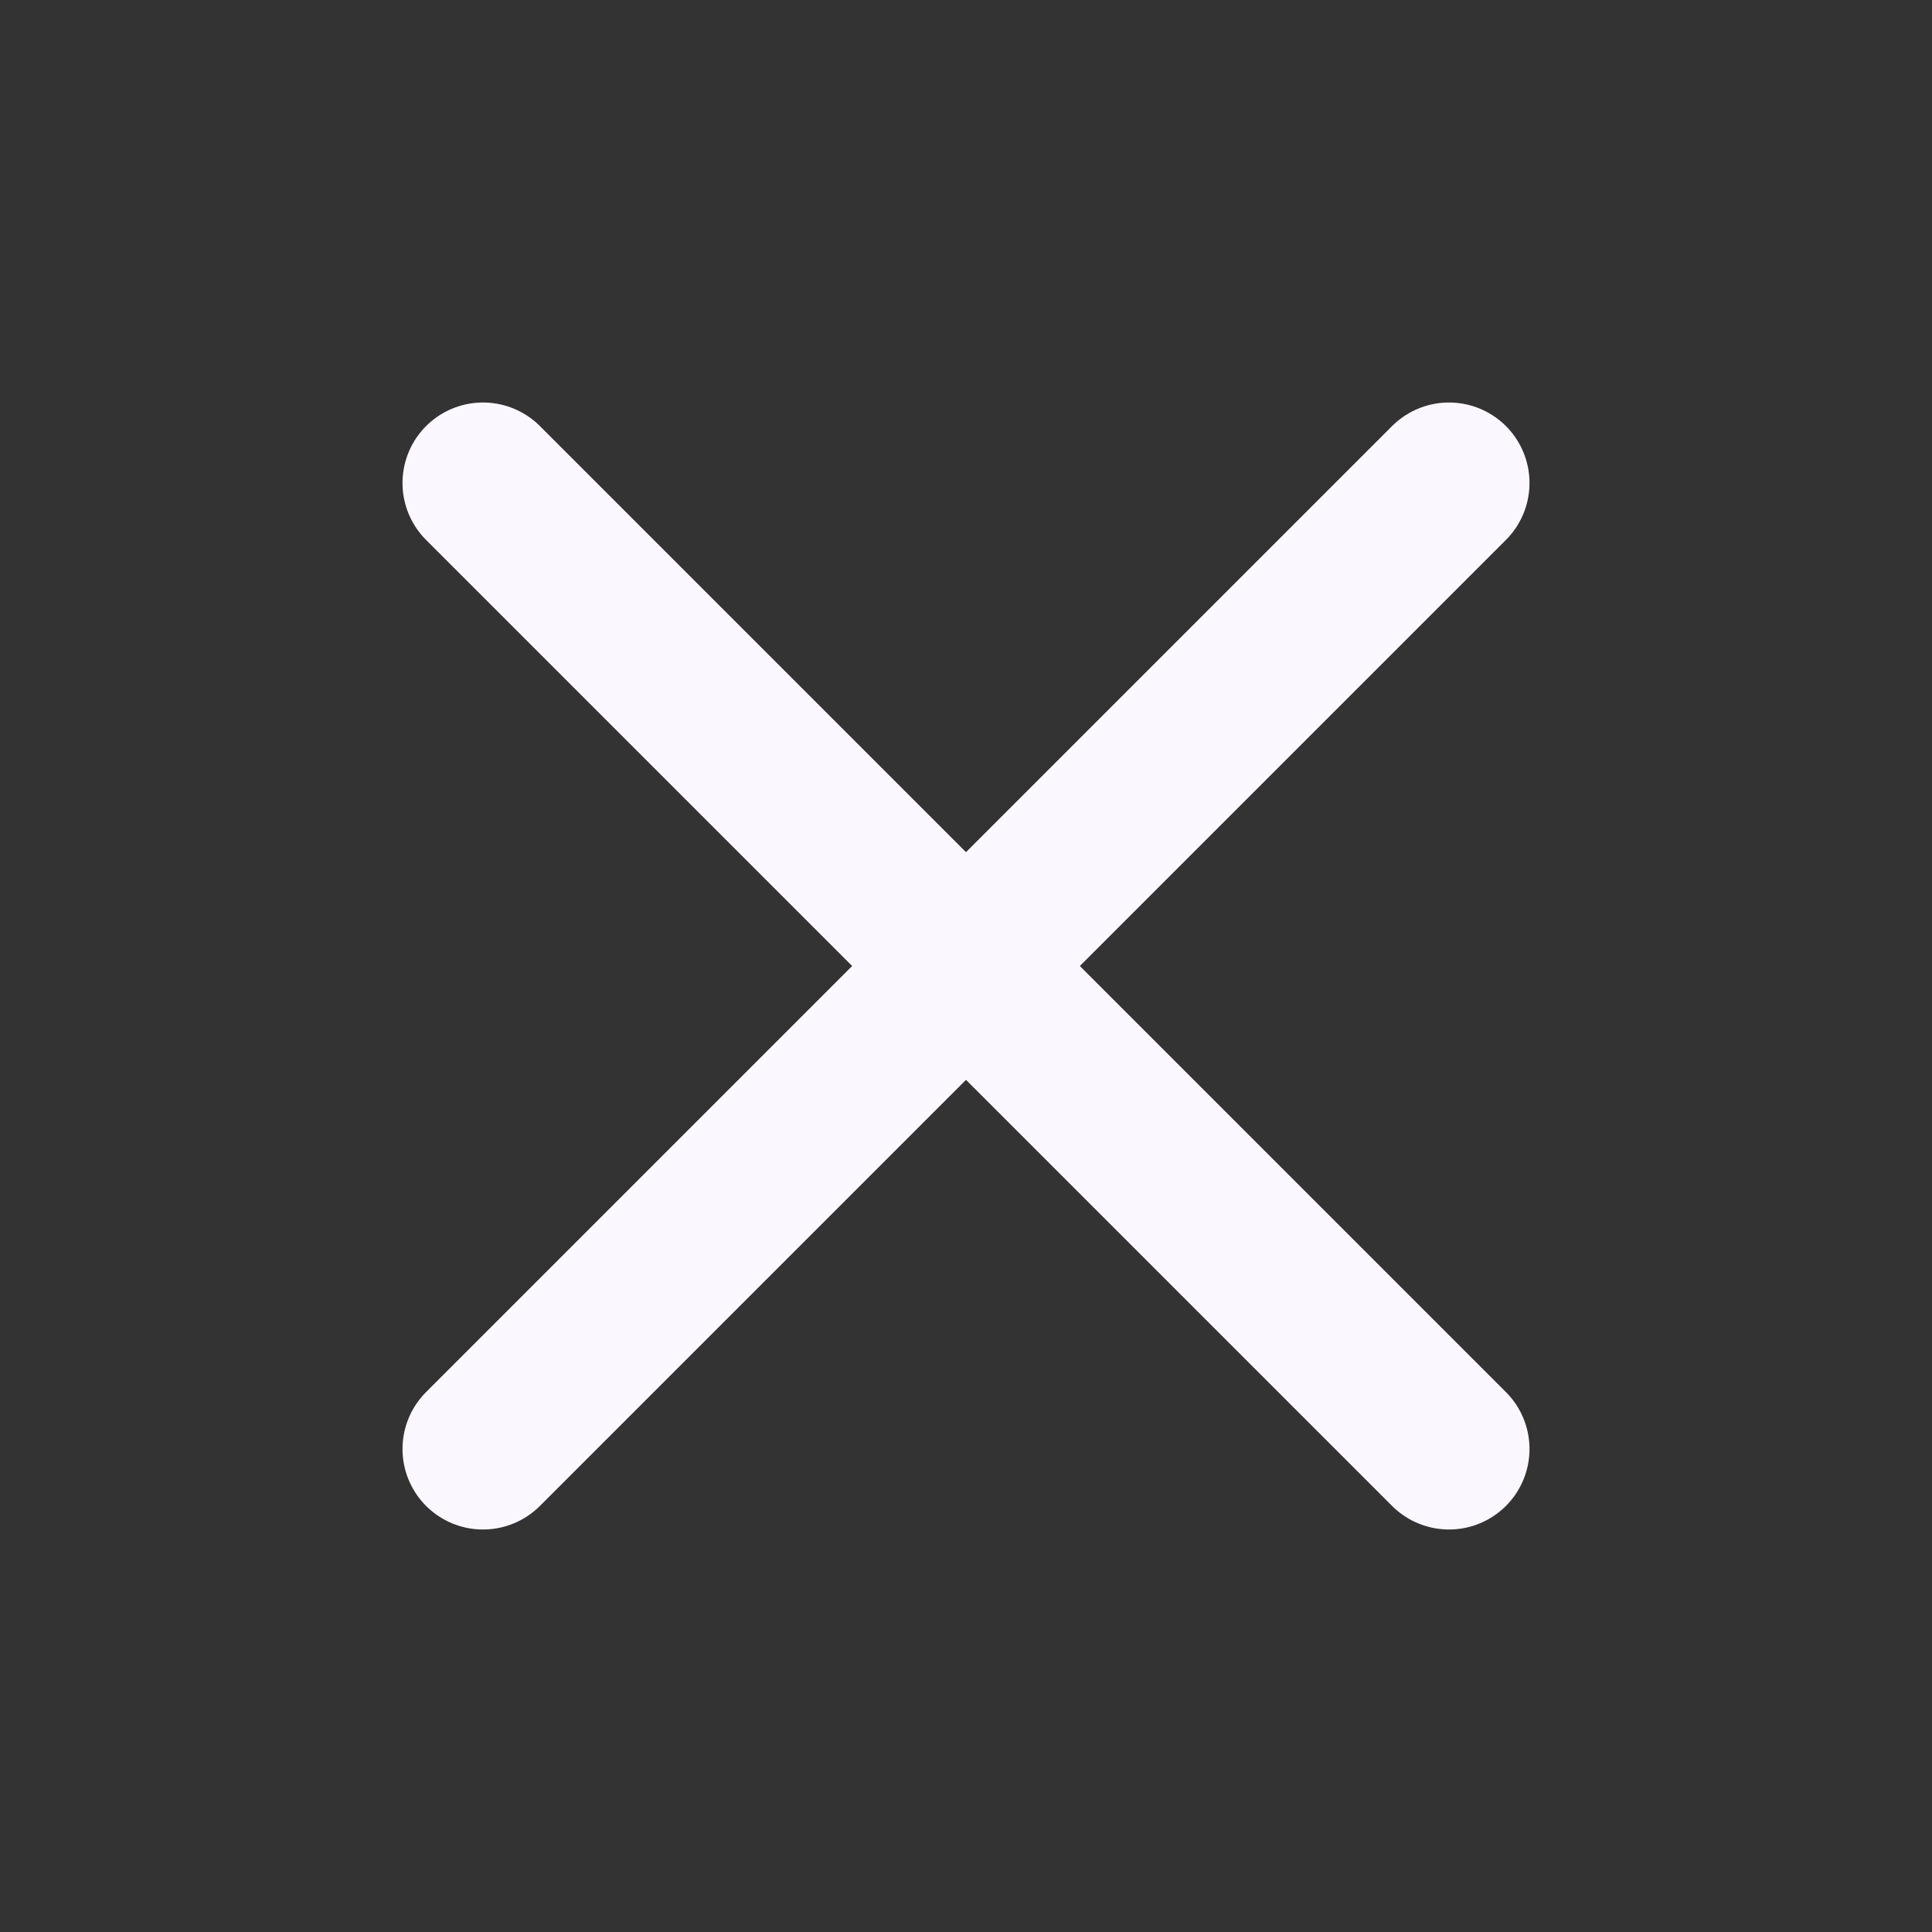
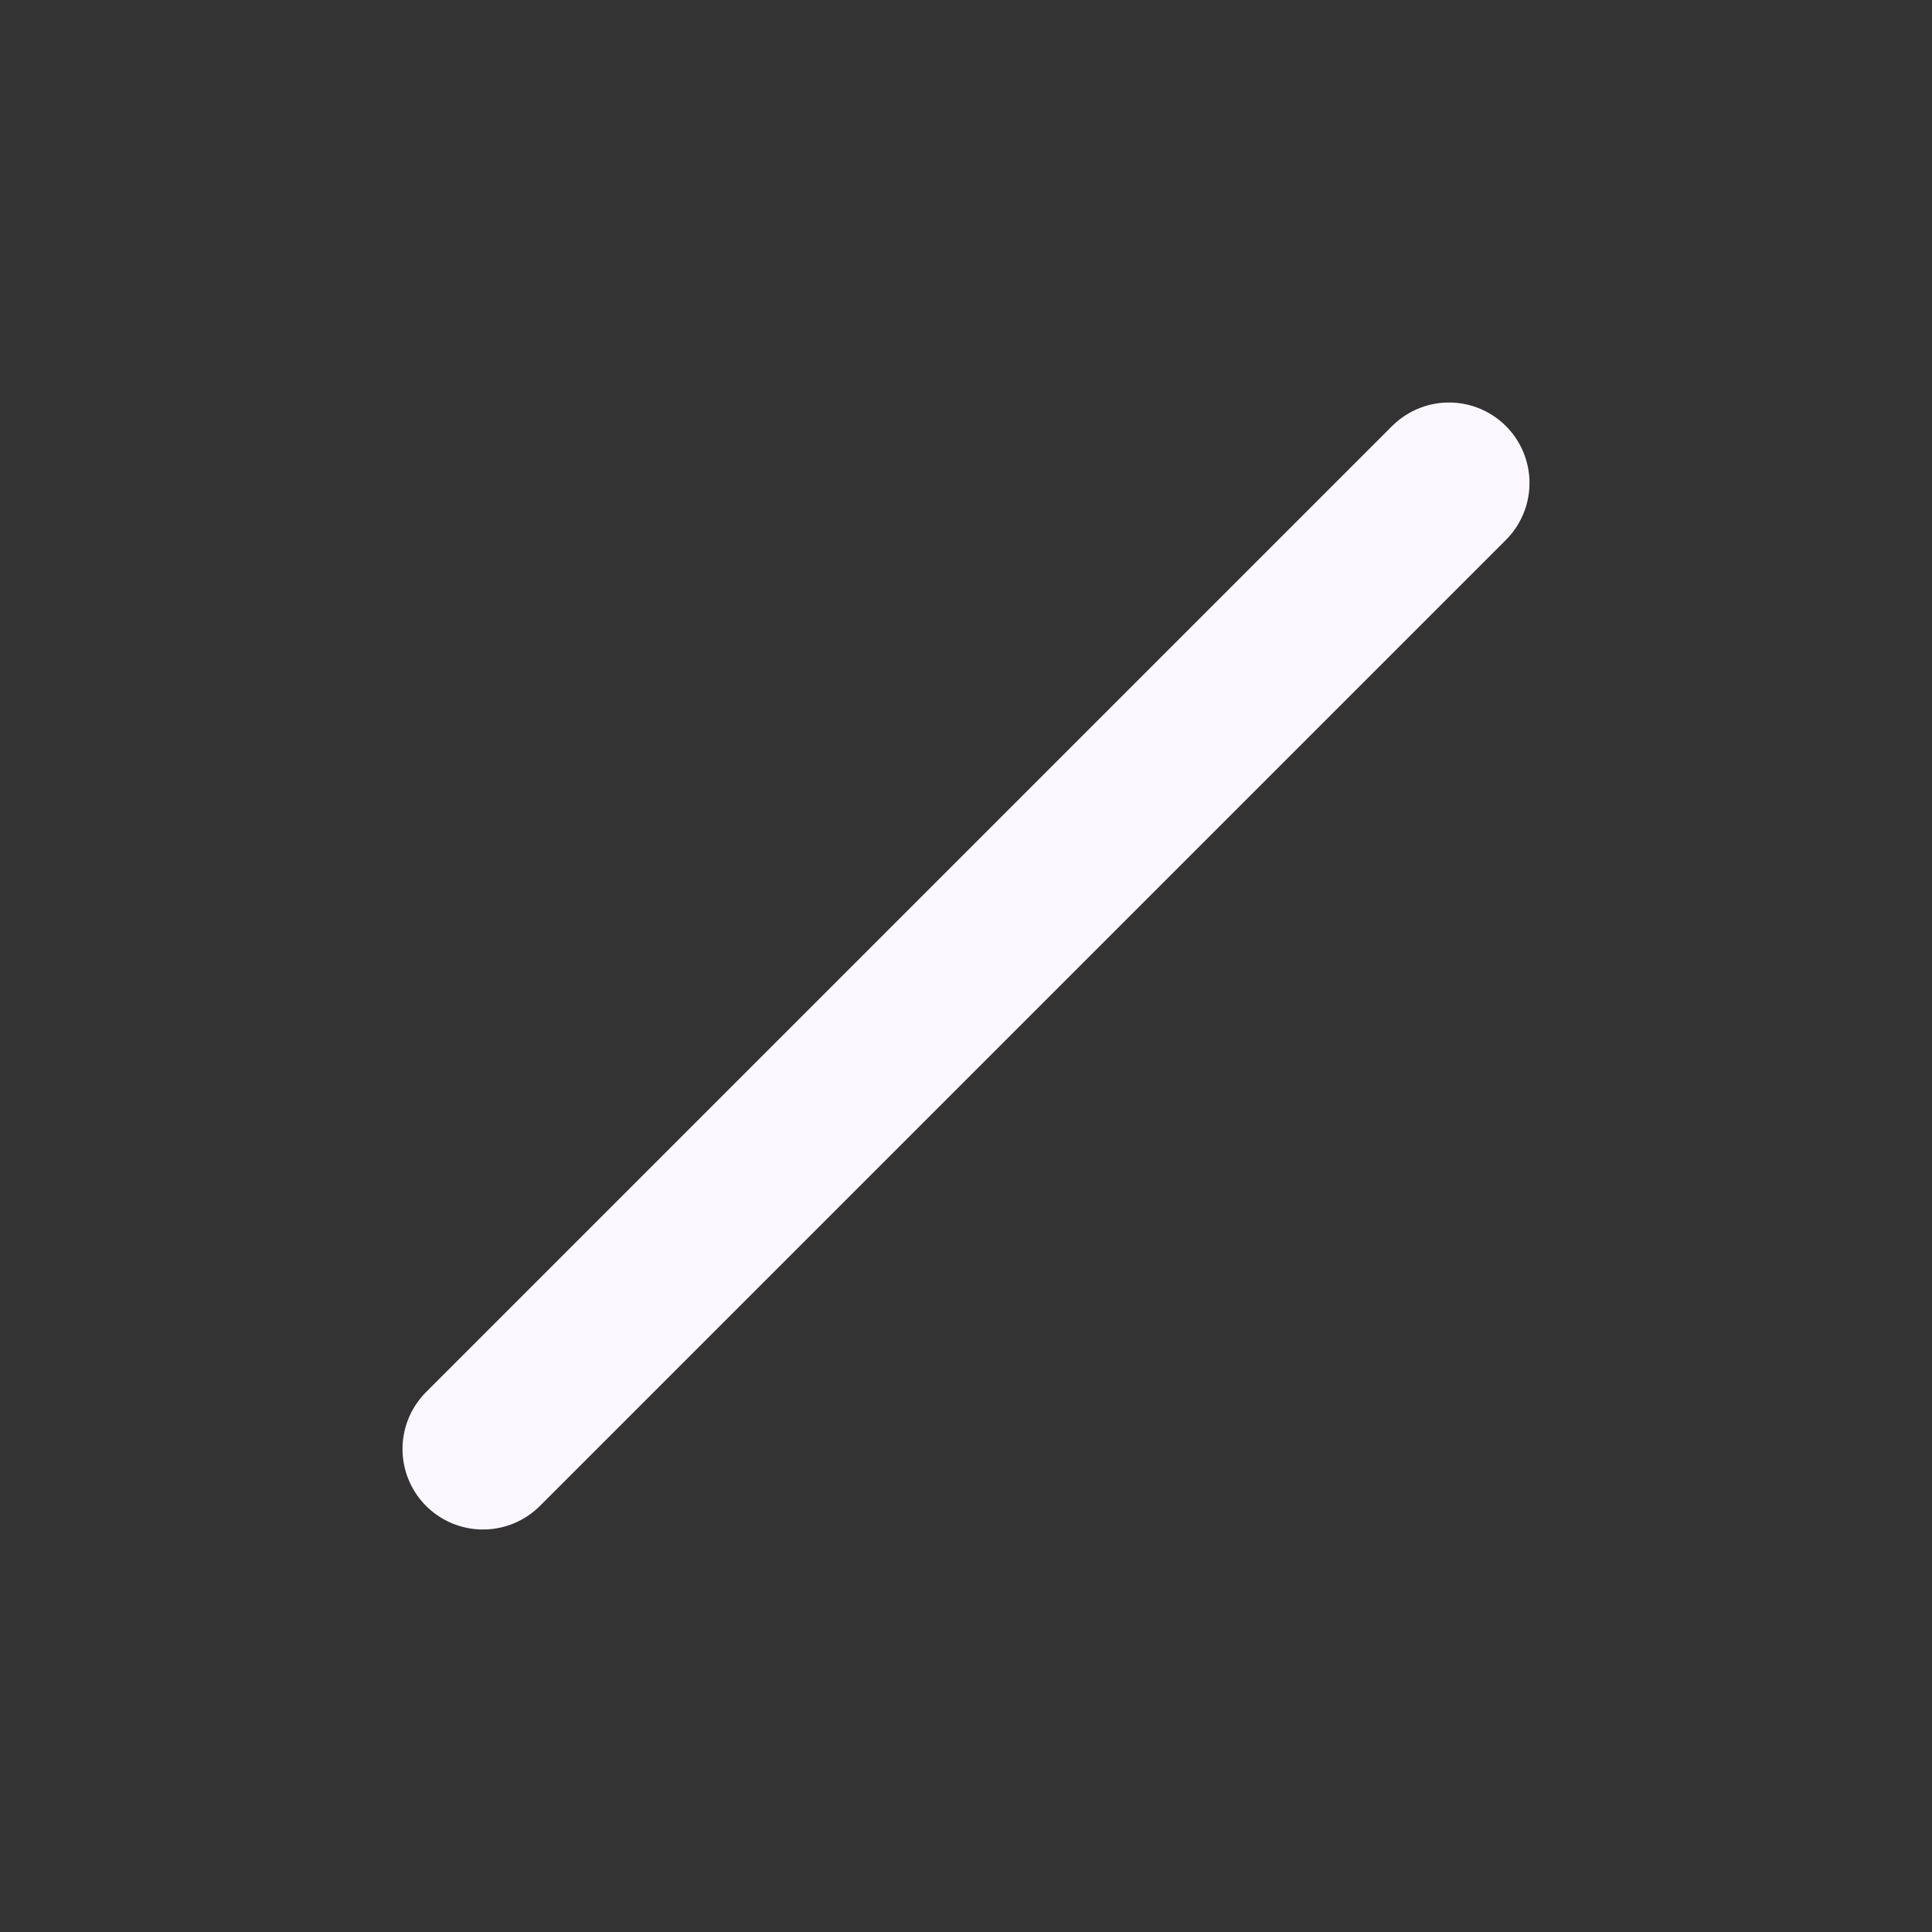
<svg xmlns="http://www.w3.org/2000/svg" width="24" height="24" viewBox="0 0 24 24" fill="none">
  <rect x="0" y="0" width="24" height="24" fill="#333333" stroke="none" />
  <path d="M18 6L6 18" stroke="#FBF7FE" stroke-width="2" stroke-linecap="round" stroke-linejoin="round" />
-   <path d="M6 6L18 18" stroke="#FBF7FE" stroke-width="2" stroke-linecap="round" stroke-linejoin="round" />
</svg>